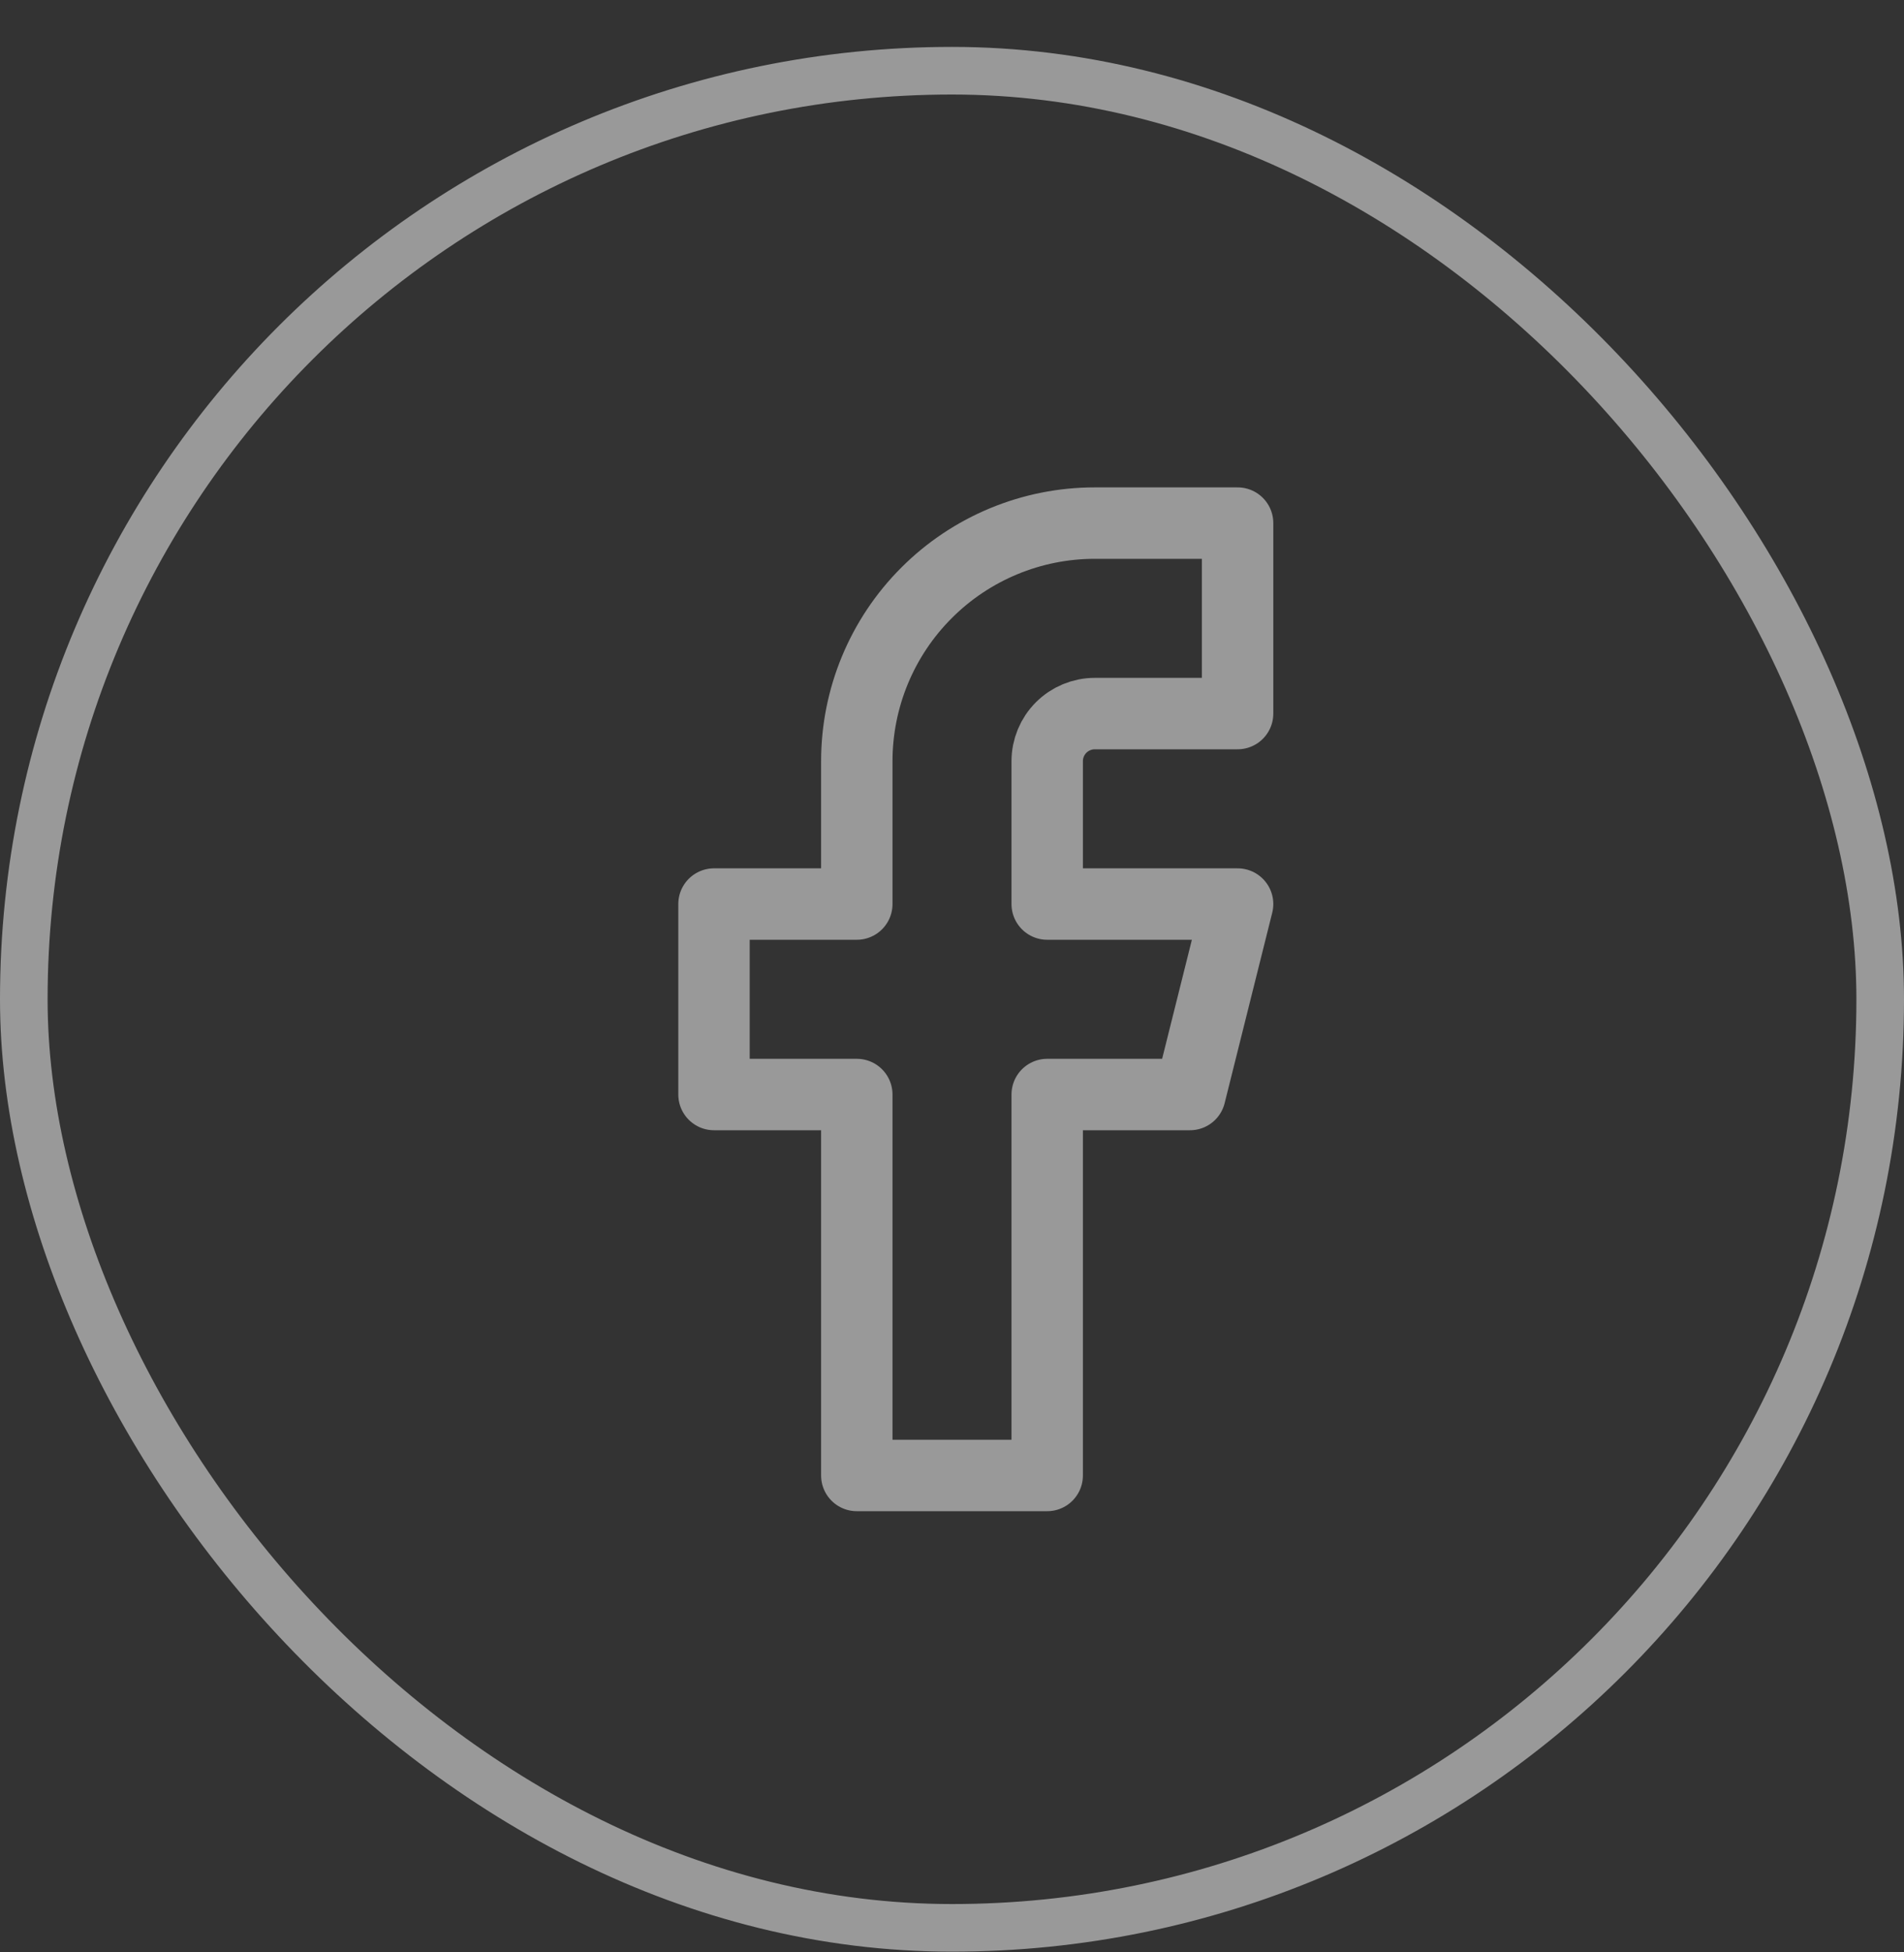
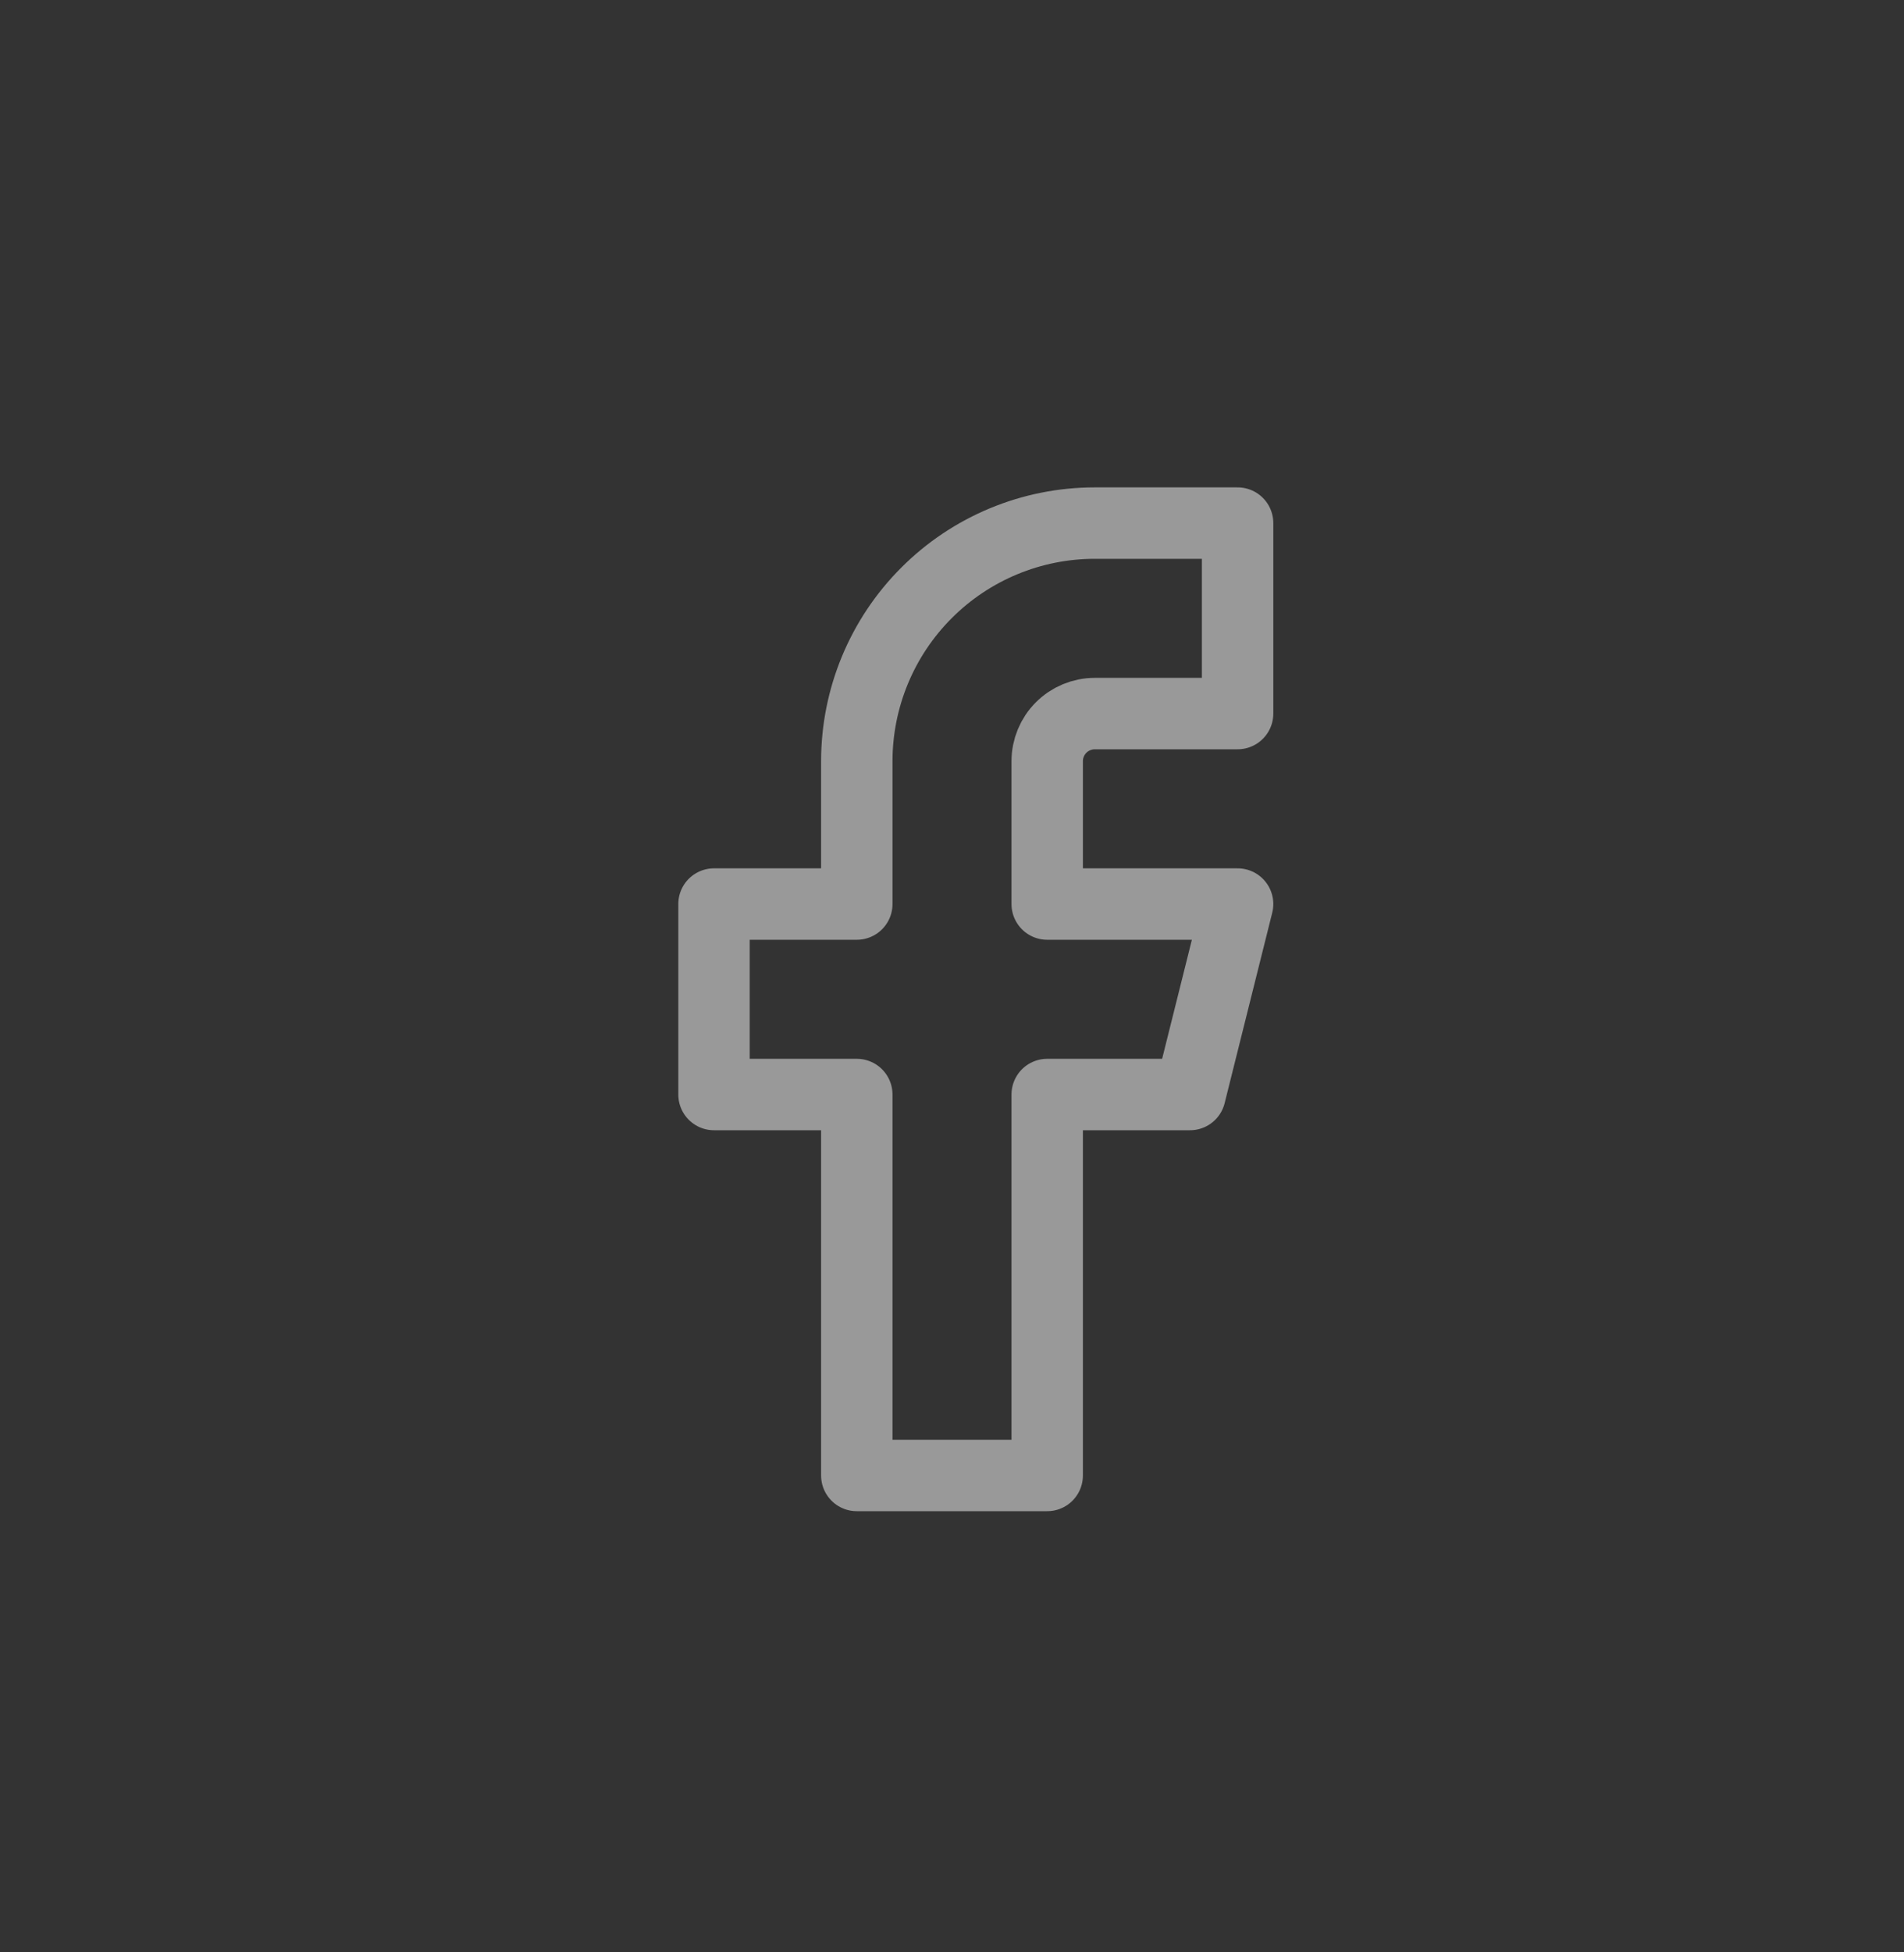
<svg xmlns="http://www.w3.org/2000/svg" width="40" height="41" viewBox="0 0 40 41" fill="none">
  <rect x="0" y="0" width="40" height="41" fill="#333333" stroke="none" />
-   <rect x="0.5" y="1.485" width="39" height="39" rx="19.5" stroke="white" stroke-opacity="0.5" />
  <path d="M26 10.985H23C21.674 10.985 20.402 11.512 19.465 12.45C18.527 13.387 18 14.659 18 15.985V18.985H15V22.985H18V30.985H22V22.985H25L26 18.985H22V15.985C22 15.72 22.105 15.466 22.293 15.278C22.48 15.091 22.735 14.985 23 14.985H26V10.985Z" stroke="white" stroke-opacity="0.5" stroke-width="1.5" stroke-linecap="round" stroke-linejoin="round" />
</svg>